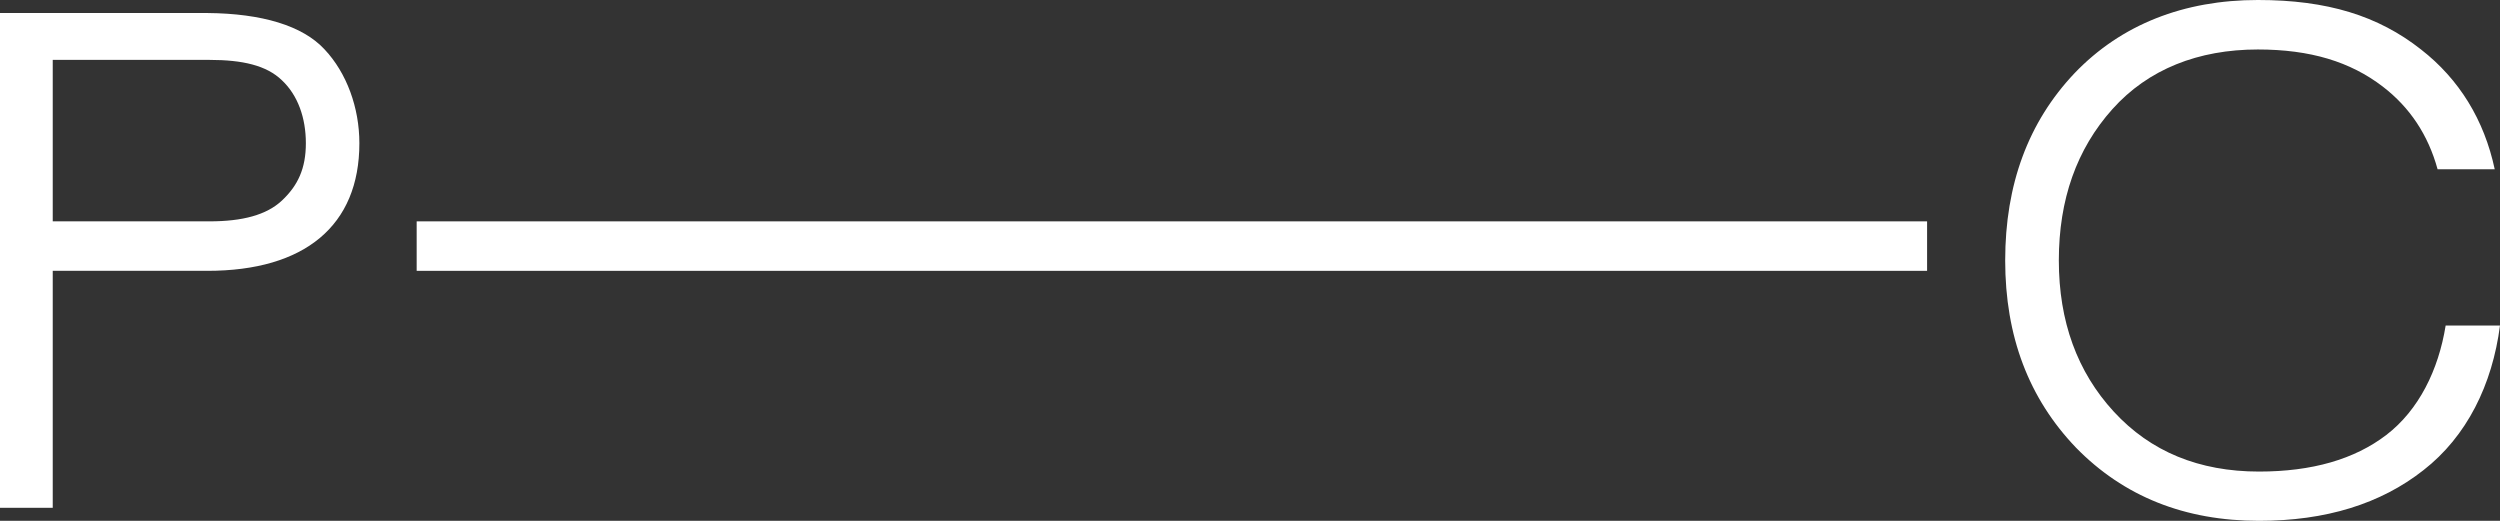
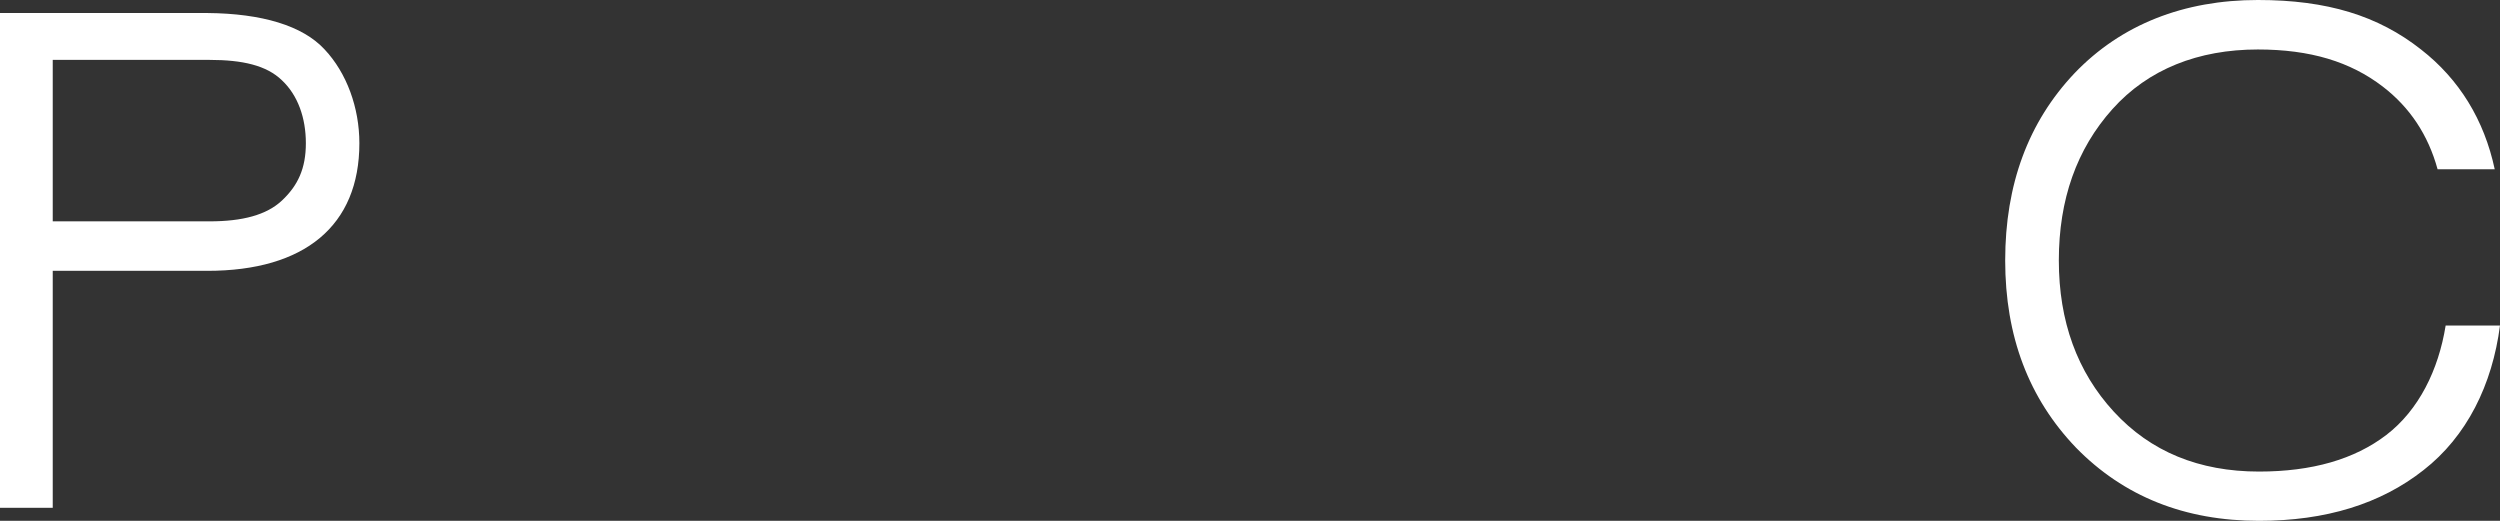
<svg xmlns="http://www.w3.org/2000/svg" id="Layer_1" data-name="Layer 1" viewBox="0 0 960 200">
  <rect x="0" y="0" width="960" height="200" fill="#333333" stroke="none" />
  <defs>
    <style> .cls-1 { fill: #fff; stroke-width: 0px; } </style>
  </defs>
  <path class="cls-1" d="m939.13,125c-2.75,17.12-10.34,32.48-22.79,42.03-12.26,9.37-28.56,14.05-48.87,14.05-23.06,0-41.64-7.66-55.74-22.97-14.09-15.31-21.14-34.69-21.14-58.11s6.86-42.79,20.59-58.11c13.73-15.32,32.96-22.89,55.84-22.89,20.13,0,35.5,4.69,47.95,14.24,10.42,8,17.44,18.58,21.06,31.76h21.94c-4.03-18.95-13.64-34.59-28.3-46-16.47-12.97-36.02-19-62.66-19-28.37,0-52.45,9.37-70.39,28.11-17.75,18.74-26.63,42.7-26.63,71.89s9.06,52.97,27.18,71.89c18.31,18.74,41.73,28.11,70.29,28.11,25.63,0,46.68-6.49,63.15-19.46,16.66-12.97,26.45-32.84,29.38-55.54h-20.87Z" />
  <path class="cls-1" d="m79.65,5H0v190h20.25v-91h59.4c37.35,0,58.35-17.32,58.35-49,0-13.68-4.88-27-13.34-36-8.46-9.18-24.13-13.82-45.01-14Zm28.62,72c-5.94,5.58-15.21,8-27.81,8H20.25V23h60.21c12.6,0,21.87,2.08,27.81,7.84,6.12,5.76,9.18,14.44,9.18,24.16s-3.06,16.24-9.18,22Z" />
-   <rect class="cls-1" x="160" y="85" width="580" height="19" />
</svg>